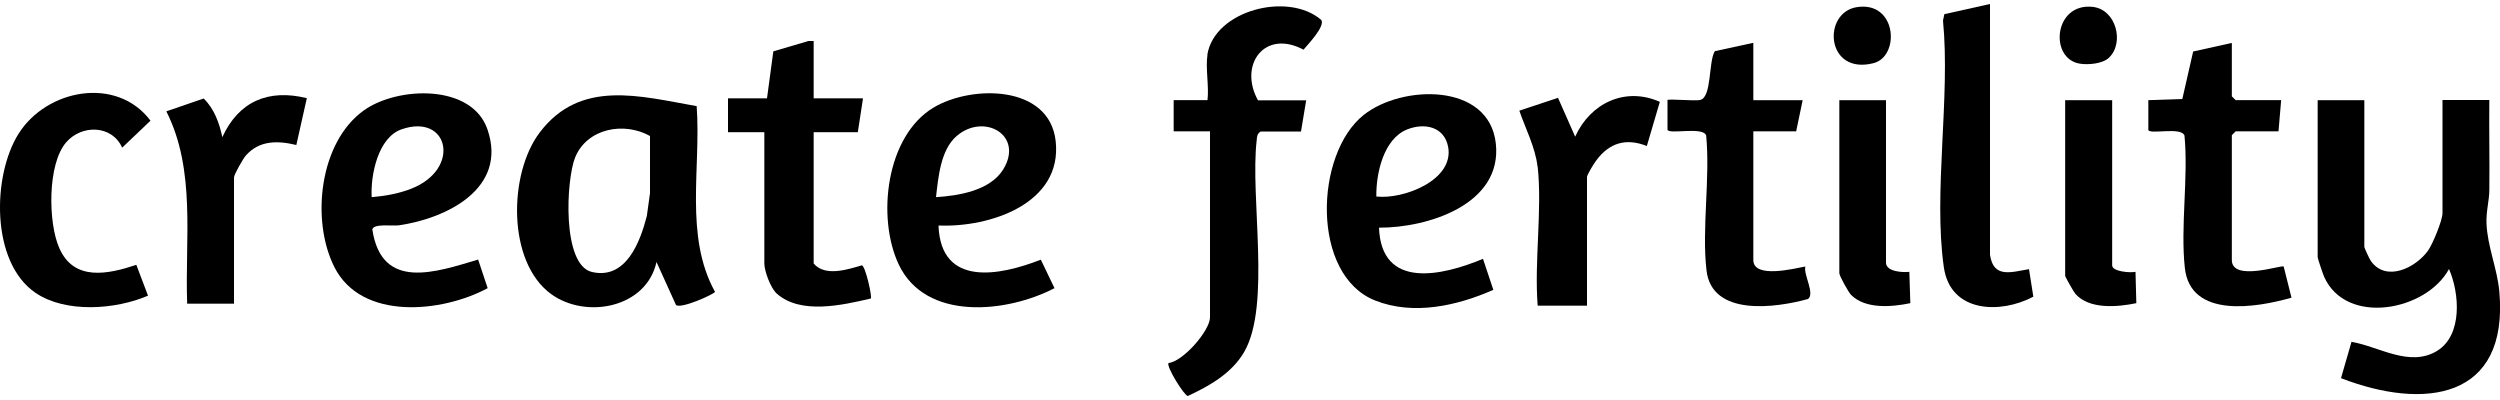
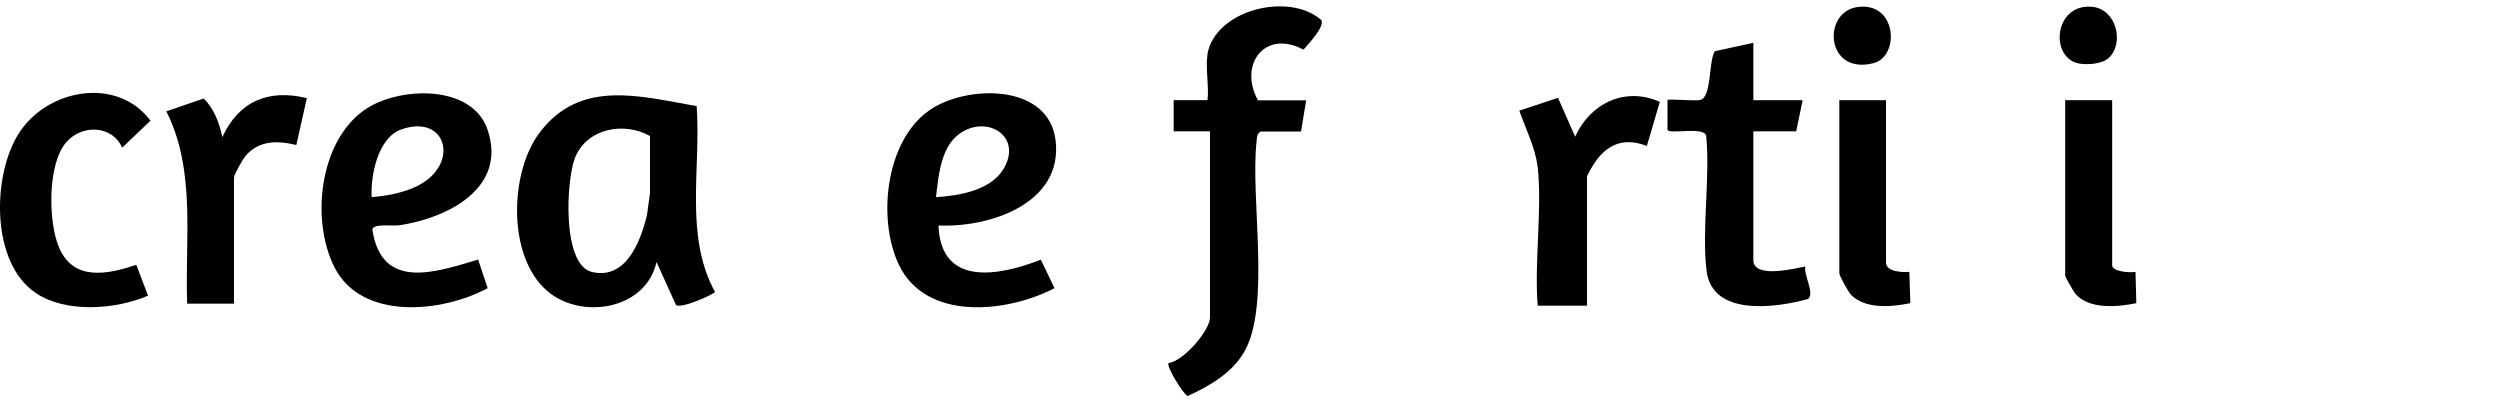
<svg xmlns="http://www.w3.org/2000/svg" id="Layer_1" data-name="Layer 1" viewBox="0 0 150 24">
  <g>
-     <path d="M141.86,6.01v8.81c0,.05.32.75.4.85.91,1.27,2.68.4,3.42-.63.28-.39.87-1.82.87-2.25v-6.79h2.81c-.02,1.79.02,3.59,0,5.39,0,.64-.2,1.27-.17,2.03.06,1.38.65,2.72.77,4.07.58,6.51-4.54,7.12-9.5,5.2l.63-2.18c1.65.28,3.49,1.55,5.14.54,1.54-.95,1.34-3.47.71-4.91-1.36,2.52-6.17,3.43-7.49.47-.07-.15-.39-1.11-.39-1.17V6.01h2.81Z" />
    <path d="M72.44,3.28c.44-2.67,4.86-3.8,6.84-2.08.23.39-.8,1.46-1.07,1.78-2.34-1.25-3.91.92-2.73,3.04h2.89l-.31,1.87h-2.42c-.22.14-.22.31-.24.54-.4,3.42.87,9.86-.74,12.67-.74,1.29-2.08,2.05-3.39,2.66-.22-.02-1.31-1.78-1.16-1.98.88-.09,2.49-1.95,2.49-2.74V7.88h-2.18v-1.87s2.03,0,2.03,0c.1-.84-.13-1.93,0-2.73Z" />
-     <path d="M82.74,13.66c.14,3.75,3.81,2.88,6.24,1.87l.62,1.86c-2.17.96-4.8,1.55-7.09.64-3.86-1.52-3.64-8.8-.68-11.14,2.3-1.82,7.52-1.94,7.92,1.72s-4.09,5.06-7,5.05ZM82.58,11.79c1.61.19,4.67-.97,4.31-2.97-.23-1.23-1.43-1.47-2.47-1.05-1.41.57-1.86,2.64-1.84,4.02Z" />
    <path d="M105.2,2.58v3.43h2.96l-.39,1.87h-2.57v7.72c0,1.14,2.47.51,3.12.39-.12.49.59,1.63.16,1.95-1.91.53-5.77,1.08-6.09-1.72-.29-2.52.23-5.52-.02-8.09-.18-.56-2.27-.04-2.32-.35v-1.78c.08-.08,1.63.07,1.95,0,.72-.14.5-2.31.89-2.93l2.3-.5Z" />
-     <path d="M133.91,2.58v3.2l.23.23h2.73l-.16,1.87h-2.57l-.23.23v7.49c0,1.32,2.99.28,3.11.39l.47,1.87c-2.09.6-6.07,1.28-6.4-1.79-.27-2.49.22-5.4-.02-7.93-.18-.56-2.12-.04-2.17-.35v-1.78s2.04-.07,2.04-.07l.65-2.85,2.3-.51Z" />
-     <path d="M119.4,15.29c.21,1.42,1.25,1.04,2.34.86l.26,1.65c-1.97,1.05-4.98.98-5.37-1.77-.64-4.46.4-10.19-.05-14.79l.08-.39,2.74-.61v15.05Z" />
    <path d="M92.25,9.99c-.12-1.12-.73-2.3-1.09-3.35l2.32-.77,1.03,2.33c.91-2.02,3.01-3.01,5.08-2.09l-.78,2.65c-1.24-.49-2.24-.2-3.03.86-.13.17-.56.86-.56,1v7.72h-2.96c-.21-2.66.28-5.73,0-8.35Z" />
    <path d="M113.16,6.01v9.75c0,.54,1,.6,1.4.55l.06,1.88c-1.11.23-2.68.37-3.55-.49-.16-.16-.71-1.15-.71-1.31V6.01h2.81Z" />
    <path d="M126.73,6.01v9.91c0,.38,1.09.46,1.4.39l.05,1.88c-1.11.23-2.81.39-3.65-.55-.1-.11-.62-1.03-.62-1.09V6.01h2.81Z" />
    <path d="M111.4.43c2.42-.39,2.62,2.95,1.01,3.36-2.86.73-3.09-3.02-1.01-3.36Z" />
    <path d="M126.53,3.47c-.38.36-1.24.43-1.74.35-1.85-.3-1.56-3.64.75-3.41,1.44.14,1.94,2.17.99,3.06Z" />
  </g>
  <g>
-     <path d="M48.82,2.47v3.43h2.96l-.31,2.03h-2.65v7.88c.68.8,2,.37,2.89.11.21.02.63,1.89.54,1.99-1.68.39-4.21.99-5.65-.3-.36-.32-.74-1.35-.74-1.8v-7.88h-2.18v-2.03h2.34l.38-2.82,2.11-.62h.31Z" />
    <path d="M41.8,6.37c.27,3.68-.75,7.79,1.1,11.14-.03.13-2.03,1.04-2.34.79l-1.17-2.58c-.61,2.76-4.22,3.43-6.3,1.94-2.68-1.92-2.58-7.26-.7-9.72,2.44-3.21,6.01-2.17,9.42-1.57ZM39,11.59v-3.43c-1.55-.87-3.77-.47-4.49,1.28-.54,1.32-.81,6.46,1.01,6.88,2.04.47,2.89-1.8,3.29-3.36l.19-1.37Z" />
    <path d="M28.69,15.58l.57,1.71c-2.73,1.47-7.57,1.97-9.2-1.27-1.41-2.8-.91-7.5,1.79-9.41,2-1.42,6.46-1.6,7.4,1.16,1.21,3.53-2.43,5.33-5.32,5.75-.37.05-1.53-.12-1.59.25.56,3.71,3.81,2.56,6.36,1.8ZM22.3,11.83c.81-.07,1.62-.21,2.38-.51,3.01-1.18,2.25-4.55-.59-3.56-1.41.49-1.86,2.74-1.79,4.06Z" />
    <path d="M56.31,13.54c.14,3.7,3.66,3.01,6.14,2.04l.82,1.71c-2.84,1.48-7.73,2.01-9.35-1.43-1.32-2.8-.77-7.7,2.1-9.41,2.28-1.36,6.94-1.37,7.32,2.01.42,3.76-3.96,5.2-7.02,5.07ZM56.16,11.83c1.37-.09,3.24-.39,4.03-1.66,1.27-2.06-1.15-3.42-2.79-2.01-.97.84-1.1,2.47-1.24,3.67Z" />
    <path d="M7.33,8.86c-.61-1.37-2.43-1.4-3.36-.32-1.13,1.3-1.09,4.83-.41,6.35.88,2,2.91,1.57,4.62,1l.7,1.85c-1.95.84-4.94,1.06-6.75-.17C-.56,15.74-.47,10.55,1.11,8.03c1.68-2.68,5.89-3.49,7.92-.79l-1.7,1.62Z" />
    <path d="M11.23,18.22c-.14-3.85.54-8-1.25-11.54l2.24-.77c.64.62.94,1.48,1.12,2.32.98-2.15,2.77-2.91,5.07-2.34l-.63,2.81c-1.12-.27-2.21-.29-3.03.63-.16.18-.71,1.14-.71,1.32v7.57h-2.81Z" />
  </g>
</svg>